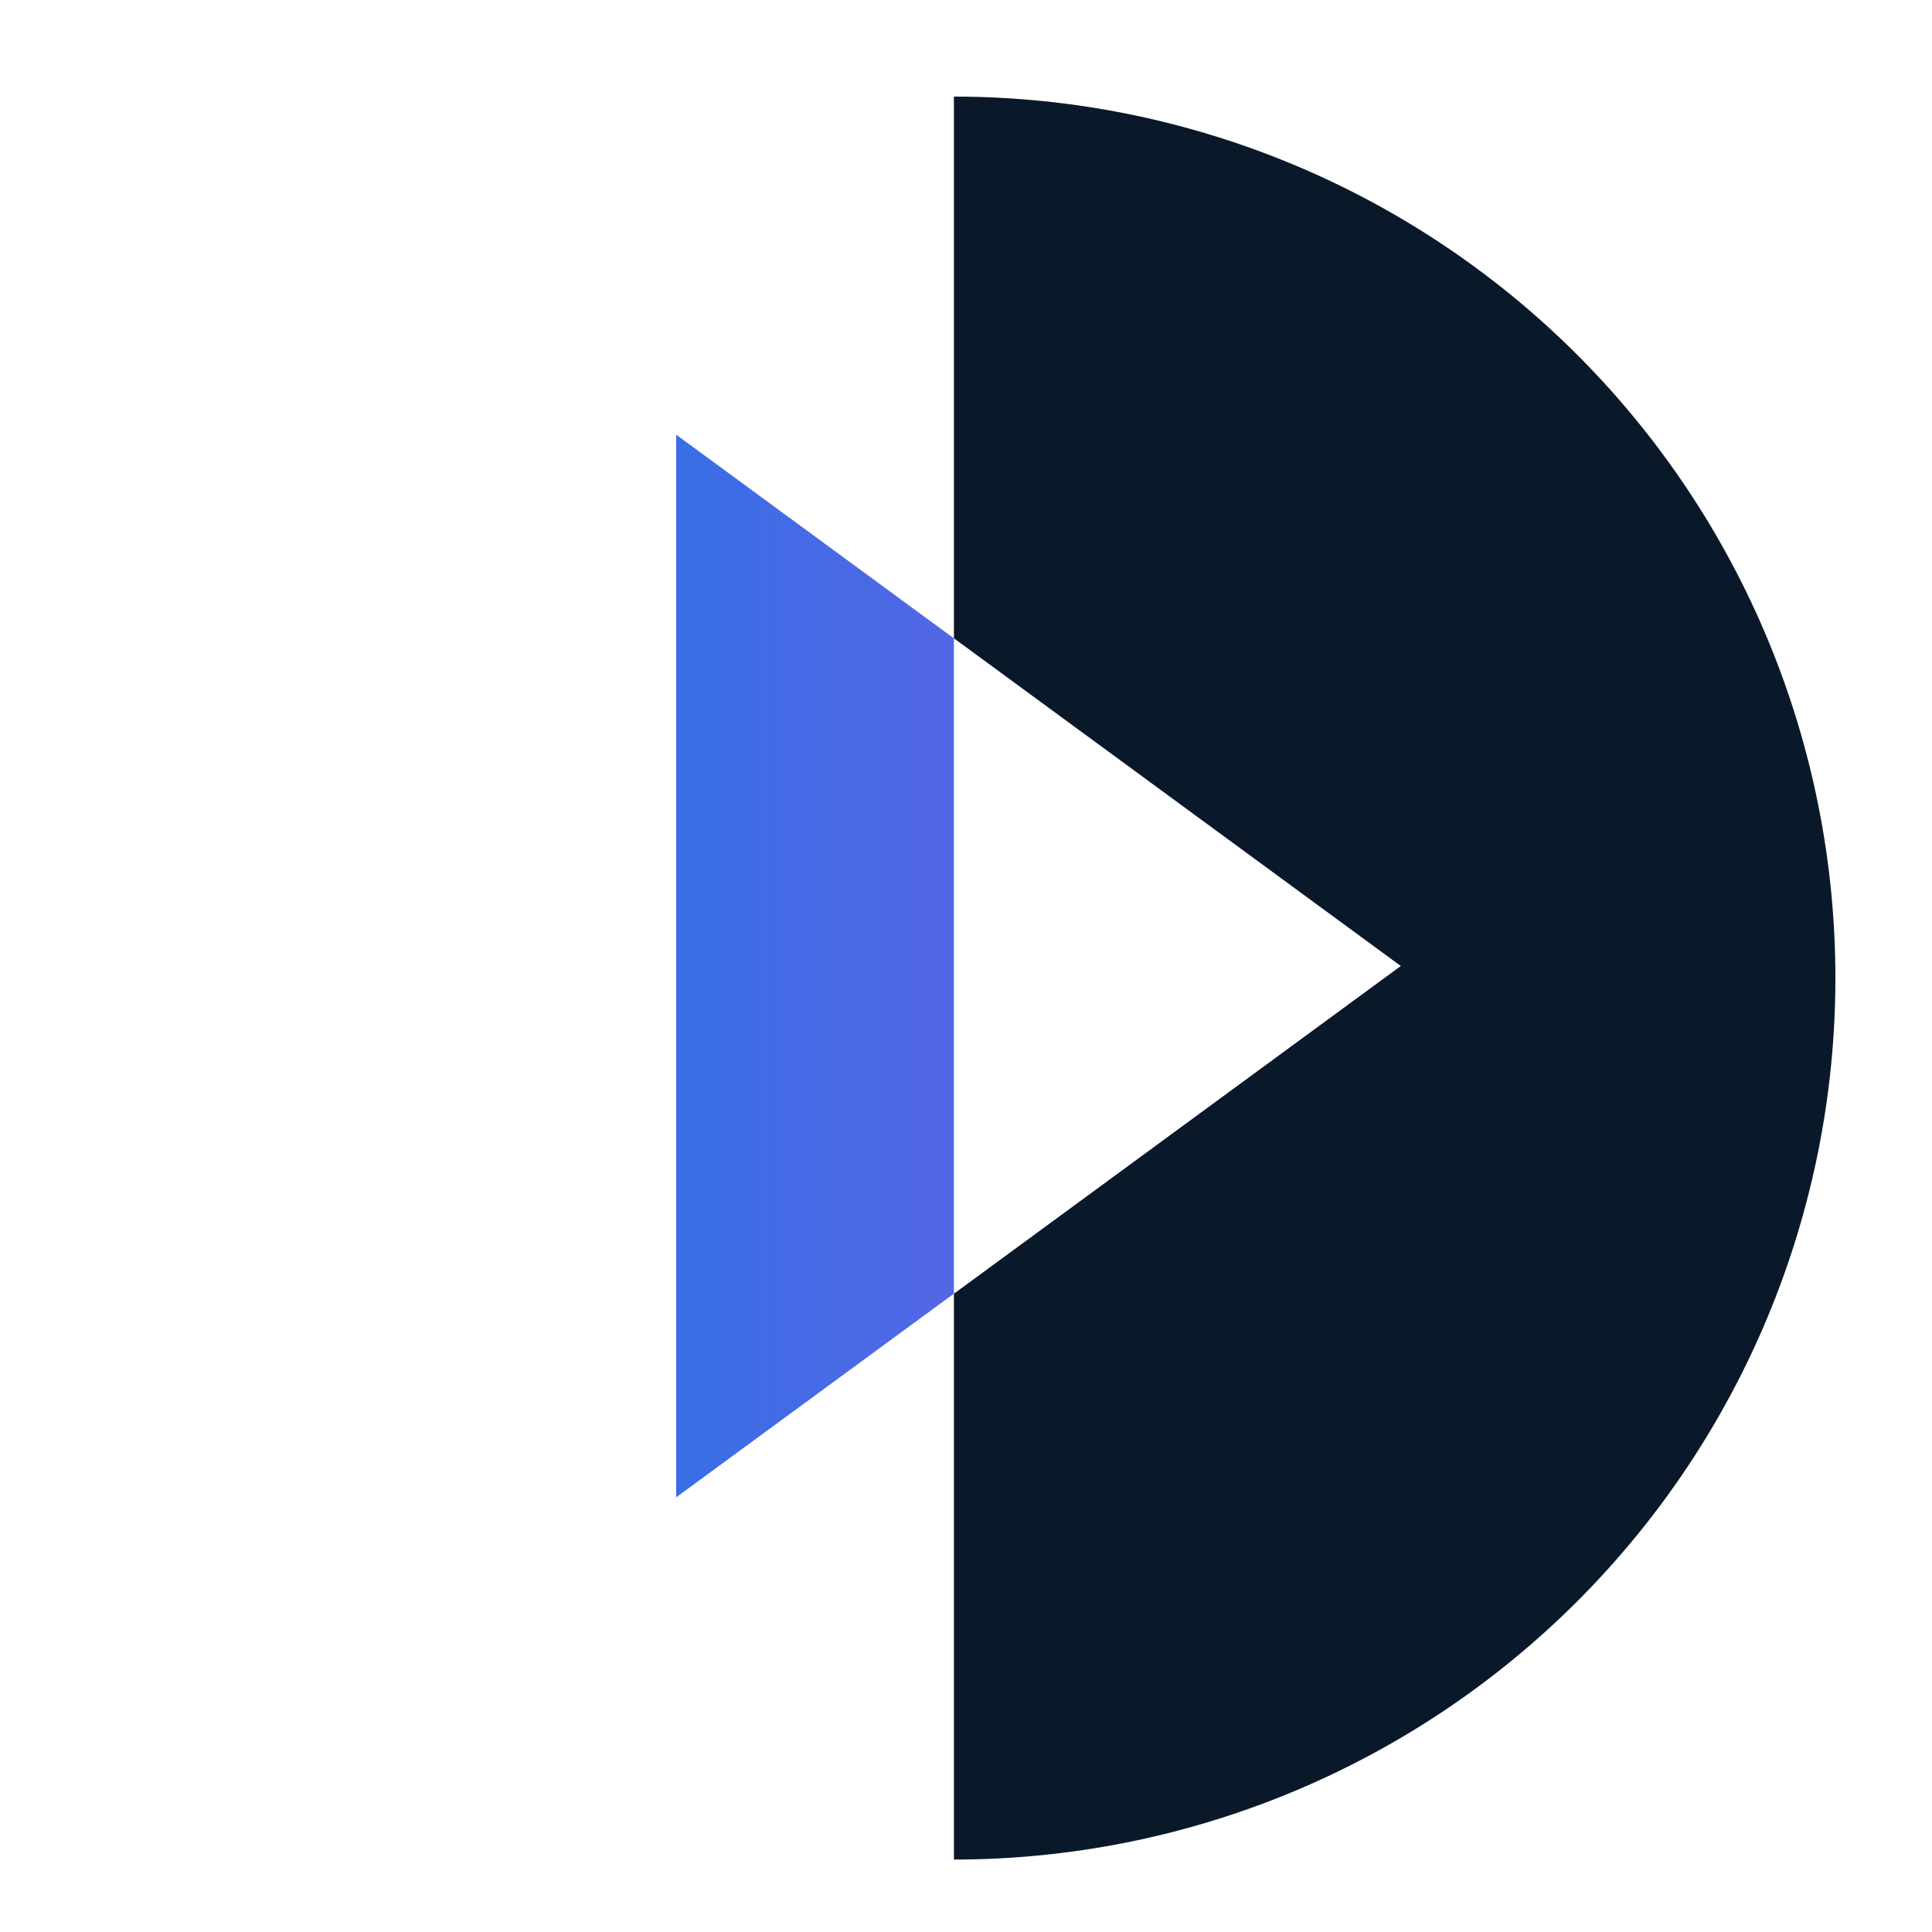
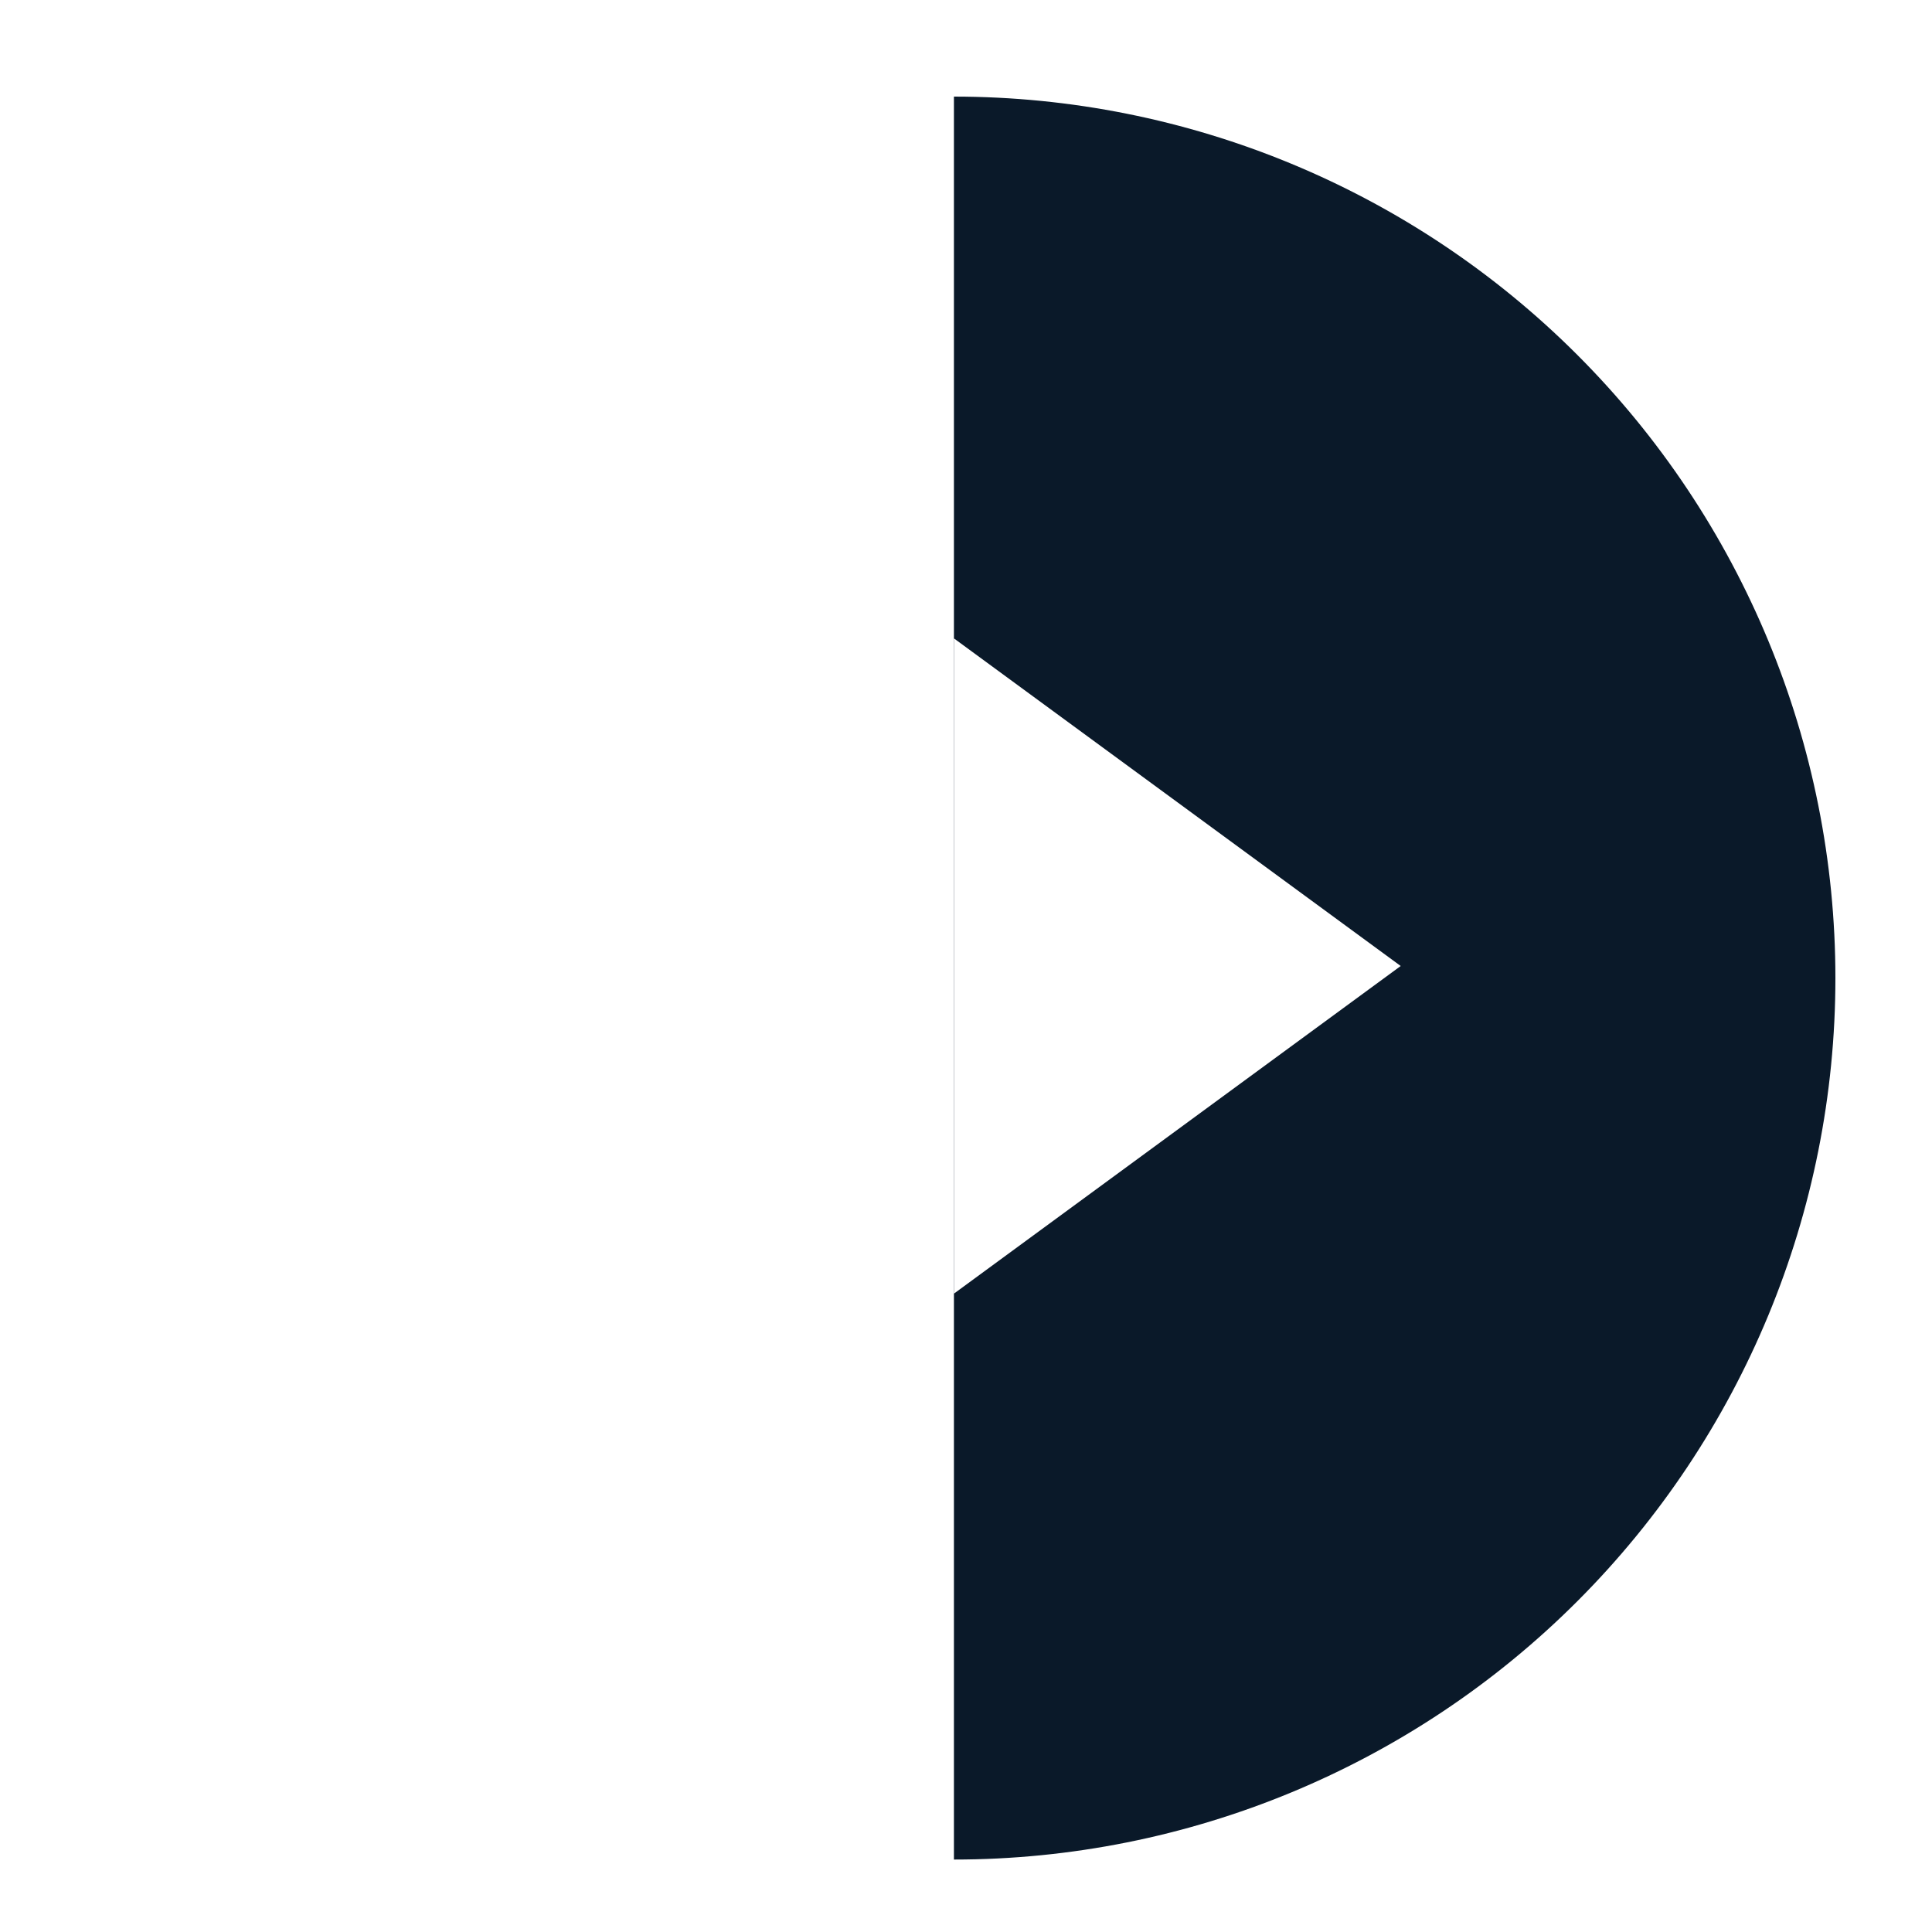
<svg xmlns="http://www.w3.org/2000/svg" width="80" height="80" viewBox="0 0 80 80" fill="none">
  <g filter="url(#filter0_b_6571_27848)">
    <path d="M39.5 4C49.18 4 58.464 7.846 65.309 14.691C72.154 21.536 76 30.82 76 40.5C76 50.18 72.154 59.464 65.309 66.309C58.464 73.154 49.18 77 39.5 77L39.5 40.5L39.5 4Z" fill="#0A1929" />
  </g>
-   <path d="M58 40L28 62L28 18L58 40Z" fill="url(#paint0_linear_6571_27848)" />
  <path fill-rule="evenodd" clip-rule="evenodd" d="M39.5 53.567L39.5 40.5L39.5 26.434L58 40L39.5 53.567Z" fill="white" />
  <defs>
    <filter id="filter0_b_6571_27848" x="27.5" y="-8" width="60.5" height="97" filterUnits="userSpaceOnUse" color-interpolation-filters="sRGB">
      <feFlood flood-opacity="0" result="BackgroundImageFix" />
      <feGaussianBlur in="BackgroundImageFix" stdDeviation="6" />
      <feComposite in2="SourceAlpha" operator="in" result="effect1_backgroundBlur_6571_27848" />
      <feBlend mode="normal" in="SourceGraphic" in2="effect1_backgroundBlur_6571_27848" result="shape" />
    </filter>
    <linearGradient id="paint0_linear_6571_27848" x1="28" y1="40" x2="58" y2="40" gradientUnits="userSpaceOnUse">
      <stop stop-color="#386EE5" />
      <stop offset="1" stop-color="#7F5BE6" />
    </linearGradient>
  </defs>
</svg>